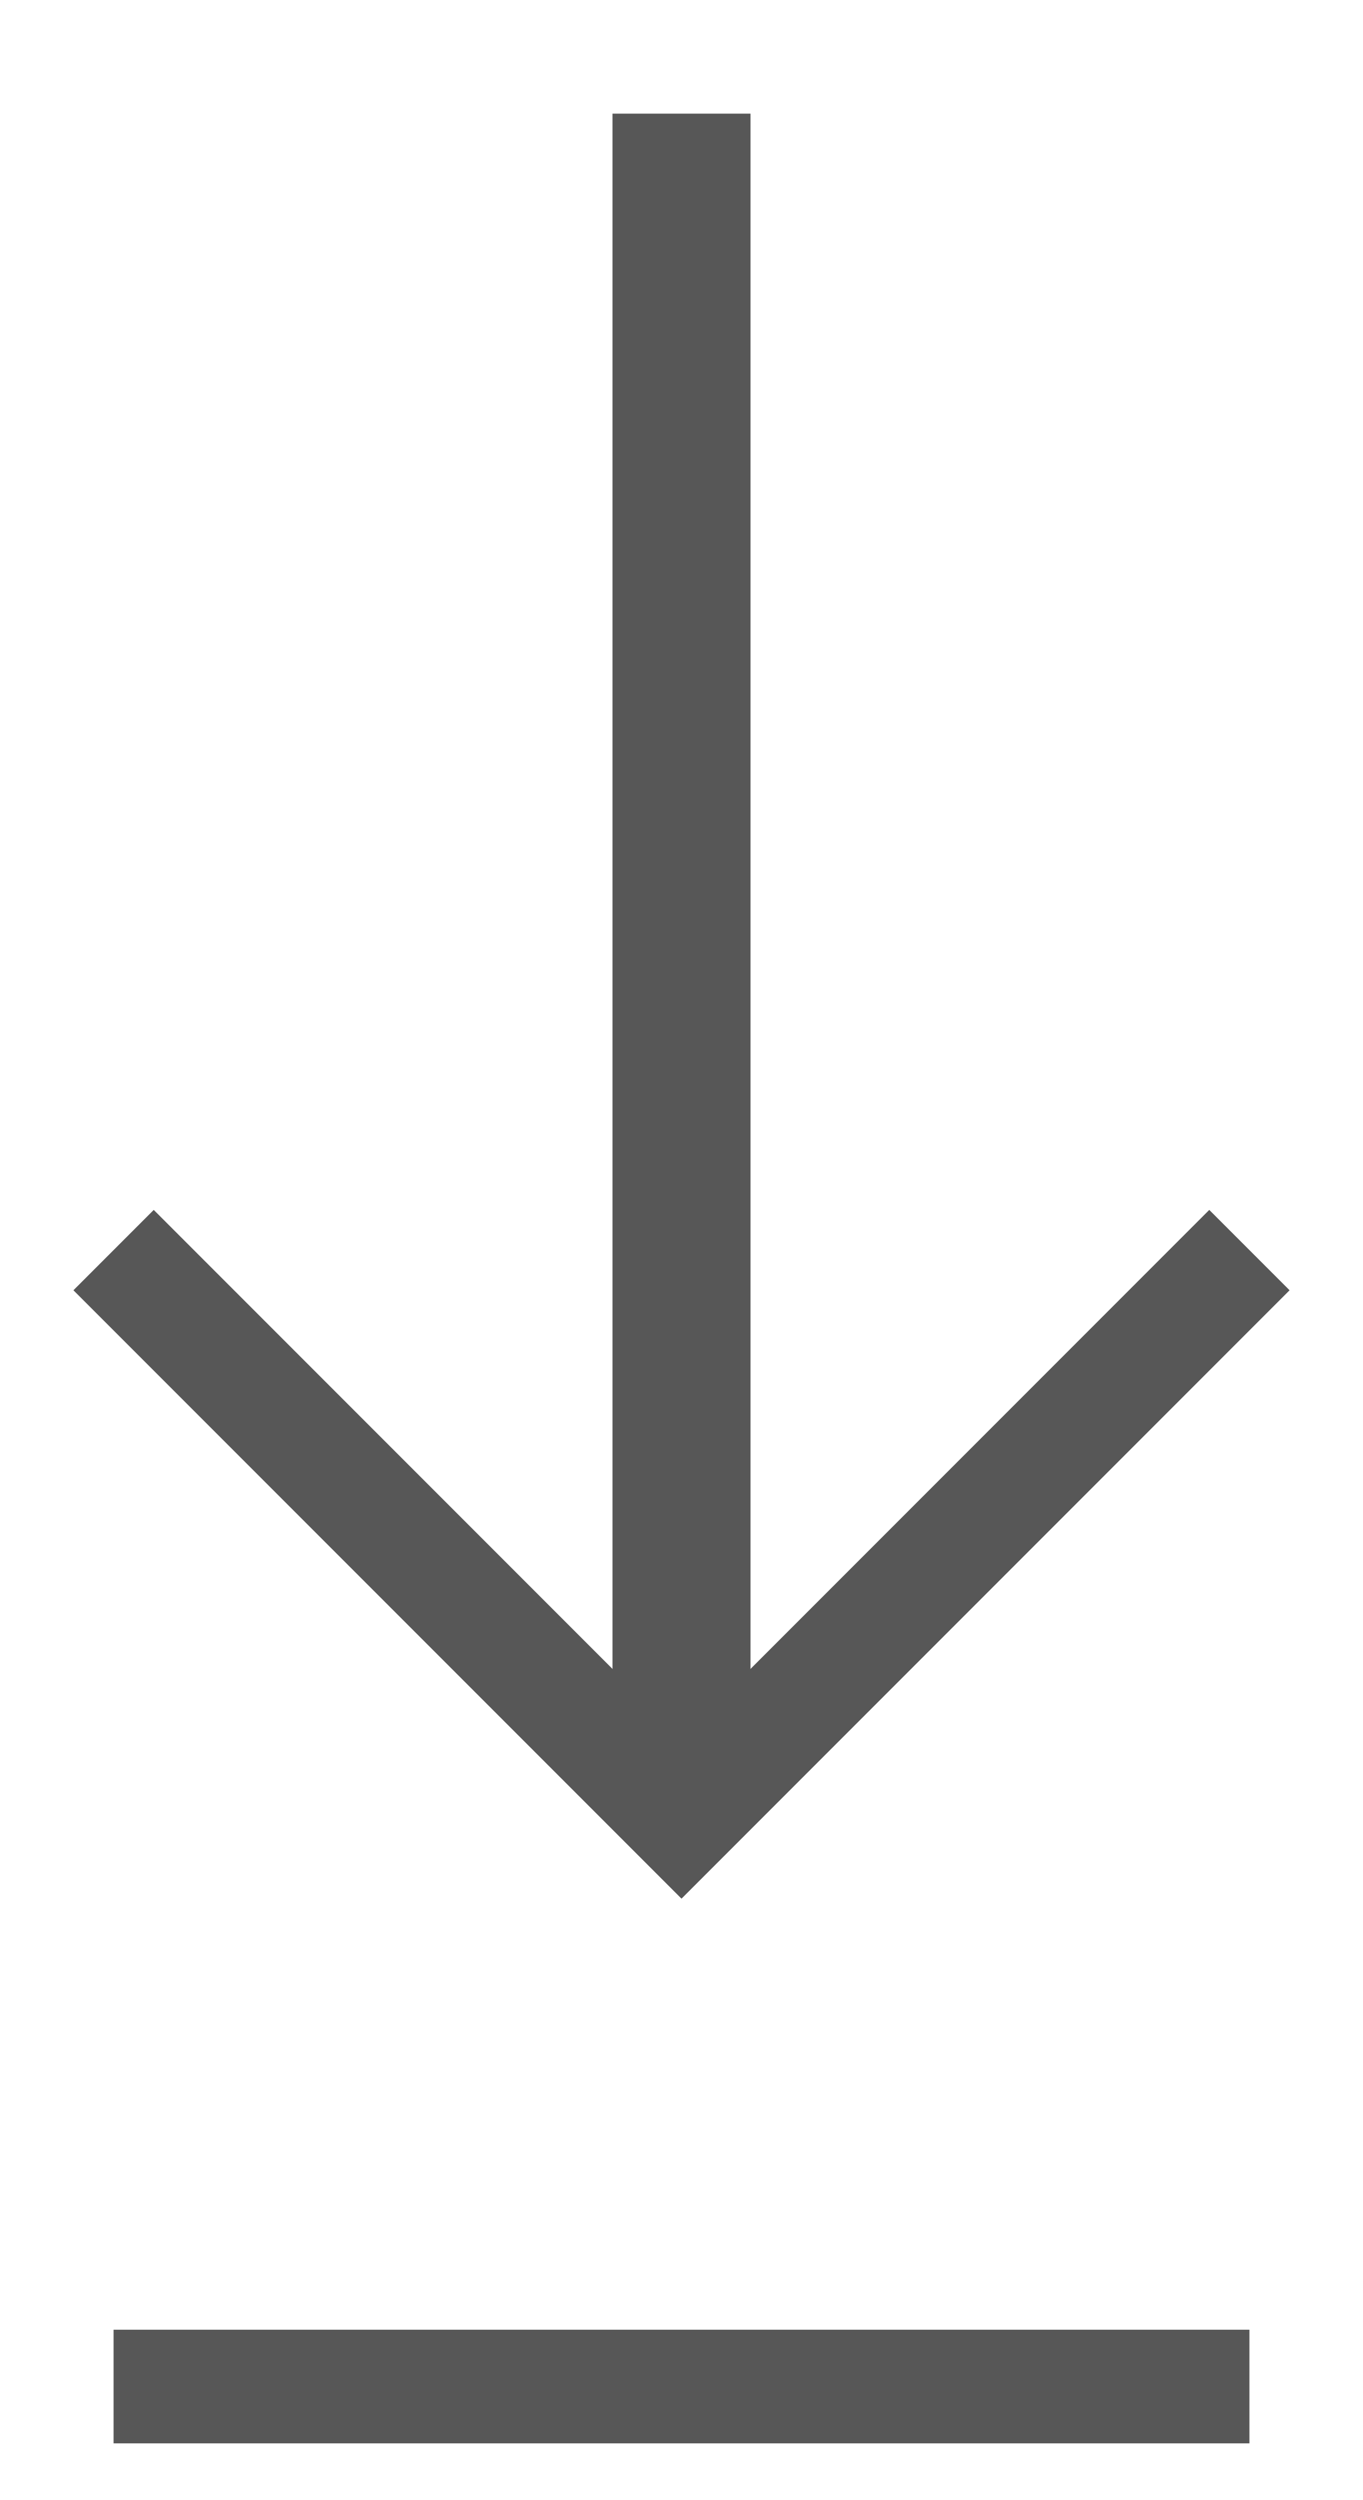
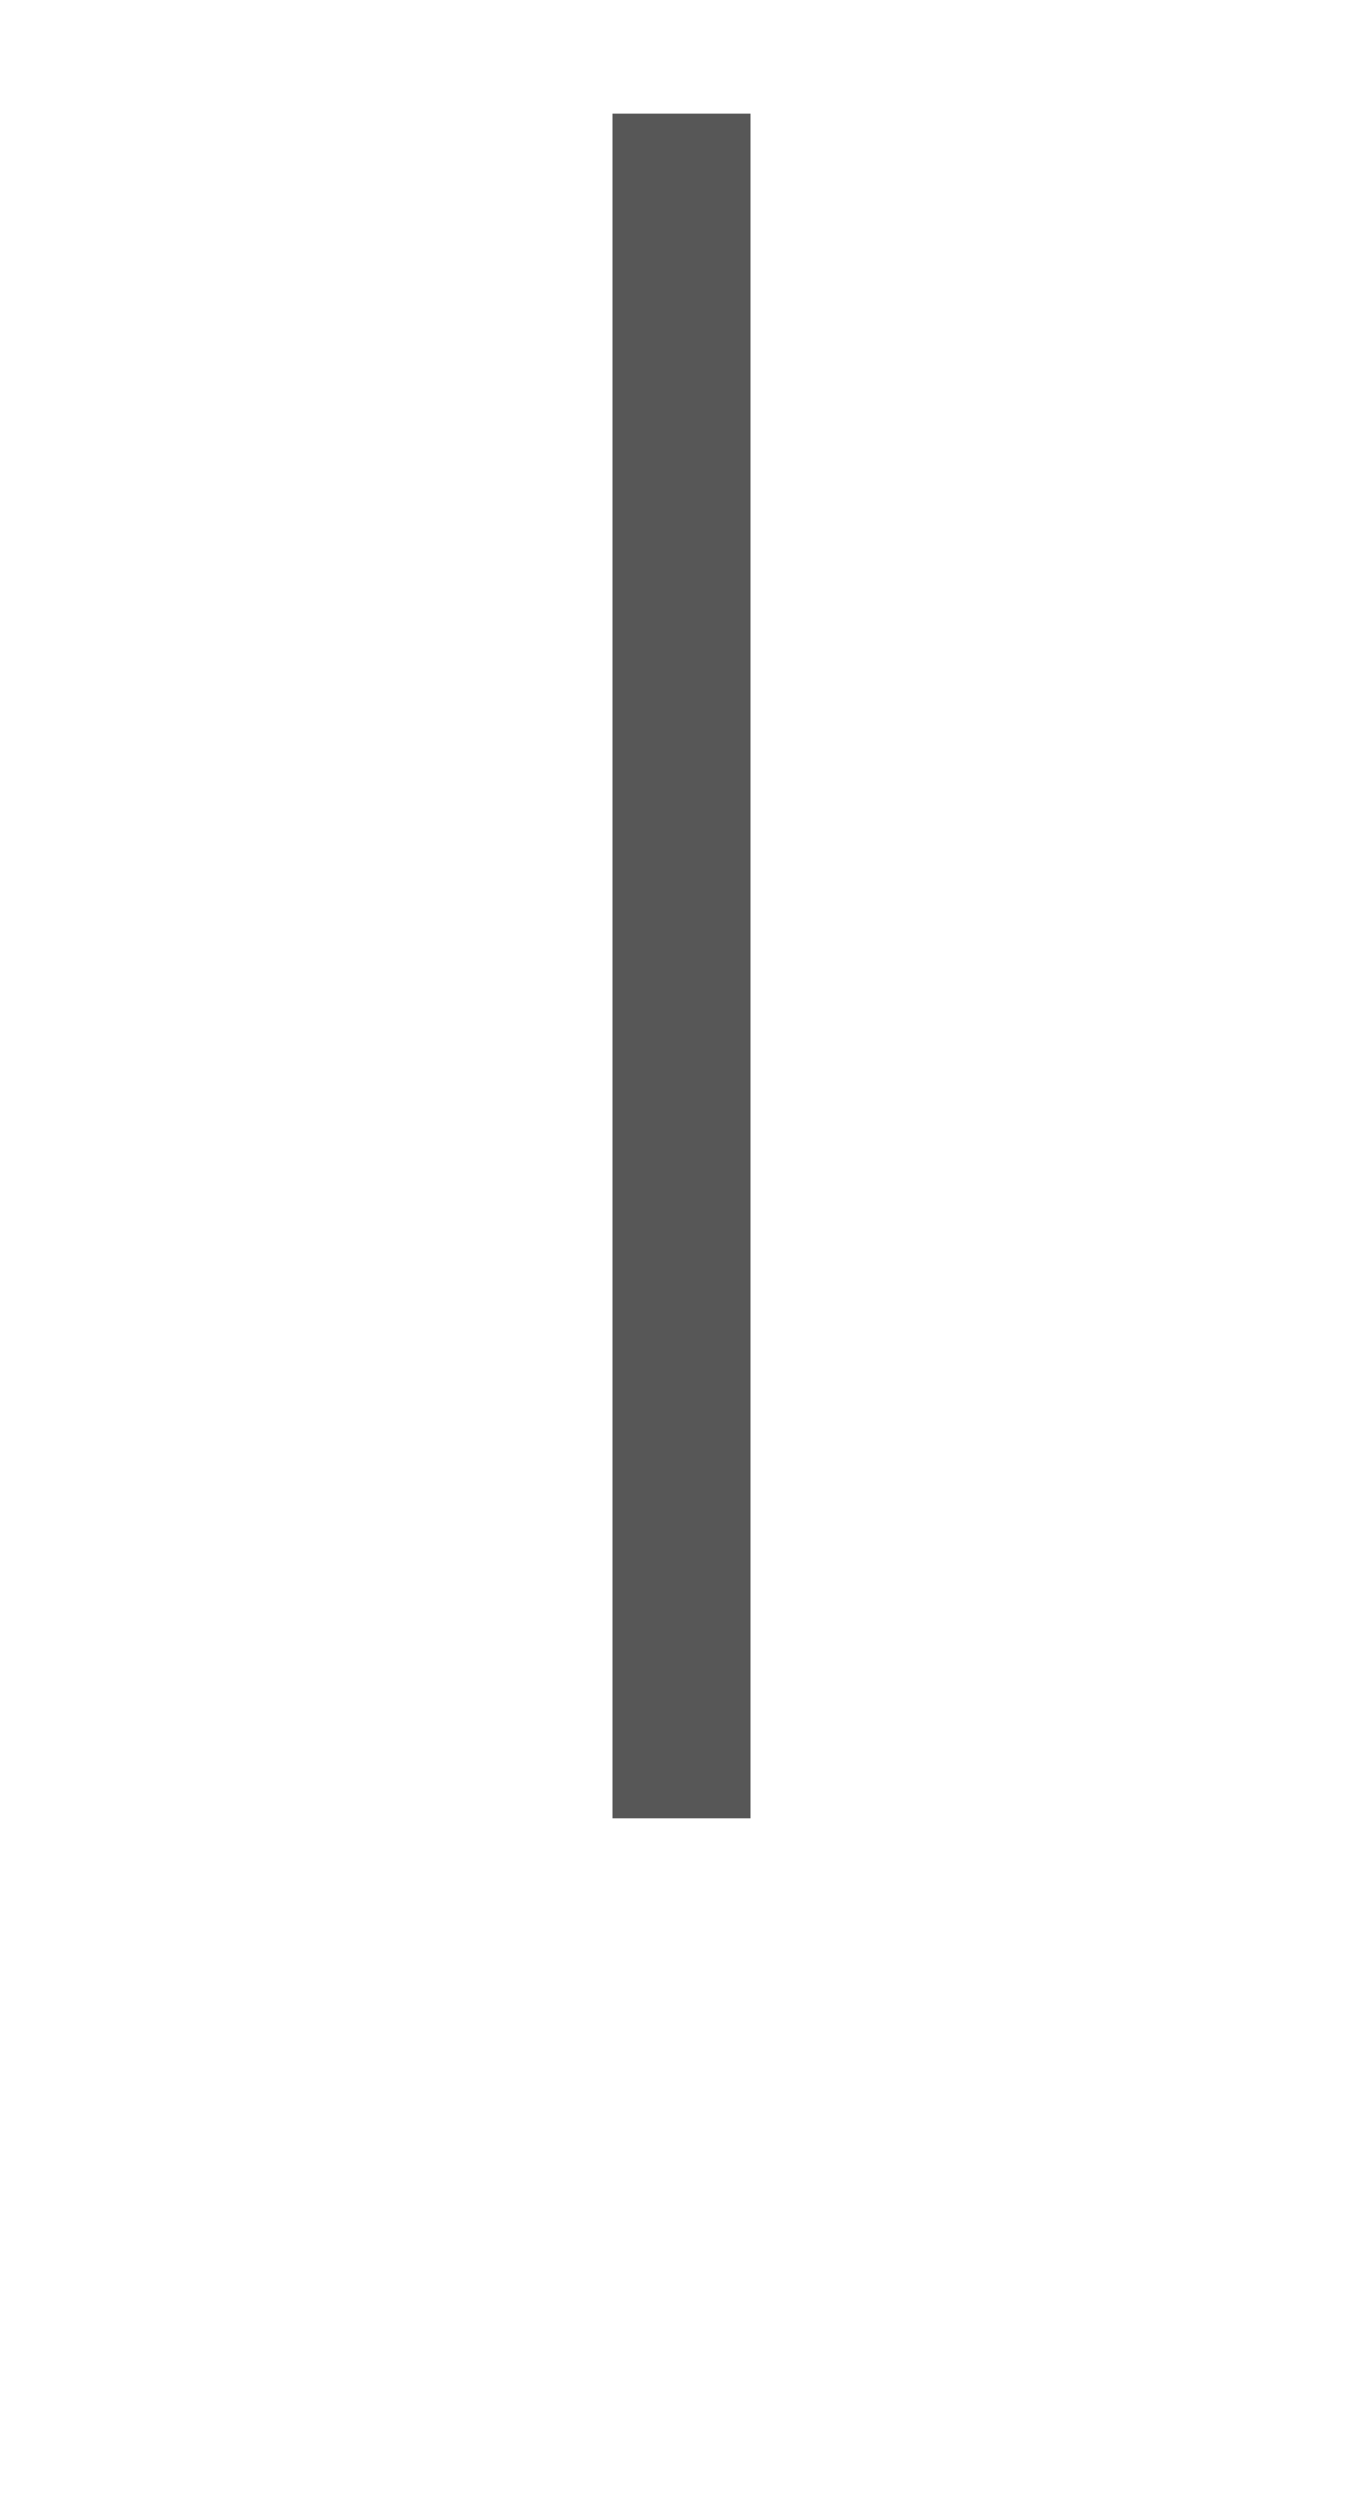
<svg xmlns="http://www.w3.org/2000/svg" width="100%" height="100%" viewBox="0 0 24 44" version="1.1" xml:space="preserve" style="fill-rule:evenodd;clip-rule:evenodd;stroke-miterlimit:1.5;">
  <g transform="matrix(1,0,0,1,-38,-38)">
    <g id="icon-download">
      <g transform="matrix(1,0,0,0.6,0,28)">
        <path d="M50,20L50,70" style="fill:none;stroke:#575757;stroke-width:2.43px;" />
      </g>
-       <path d="M40,60L50,70L60,60" style="fill:none;stroke:#575757;stroke-width:2px;" />
-       <path d="M40,80L60,80" style="fill:none;stroke:#575757;stroke-width:2px;" />
    </g>
  </g>
</svg>